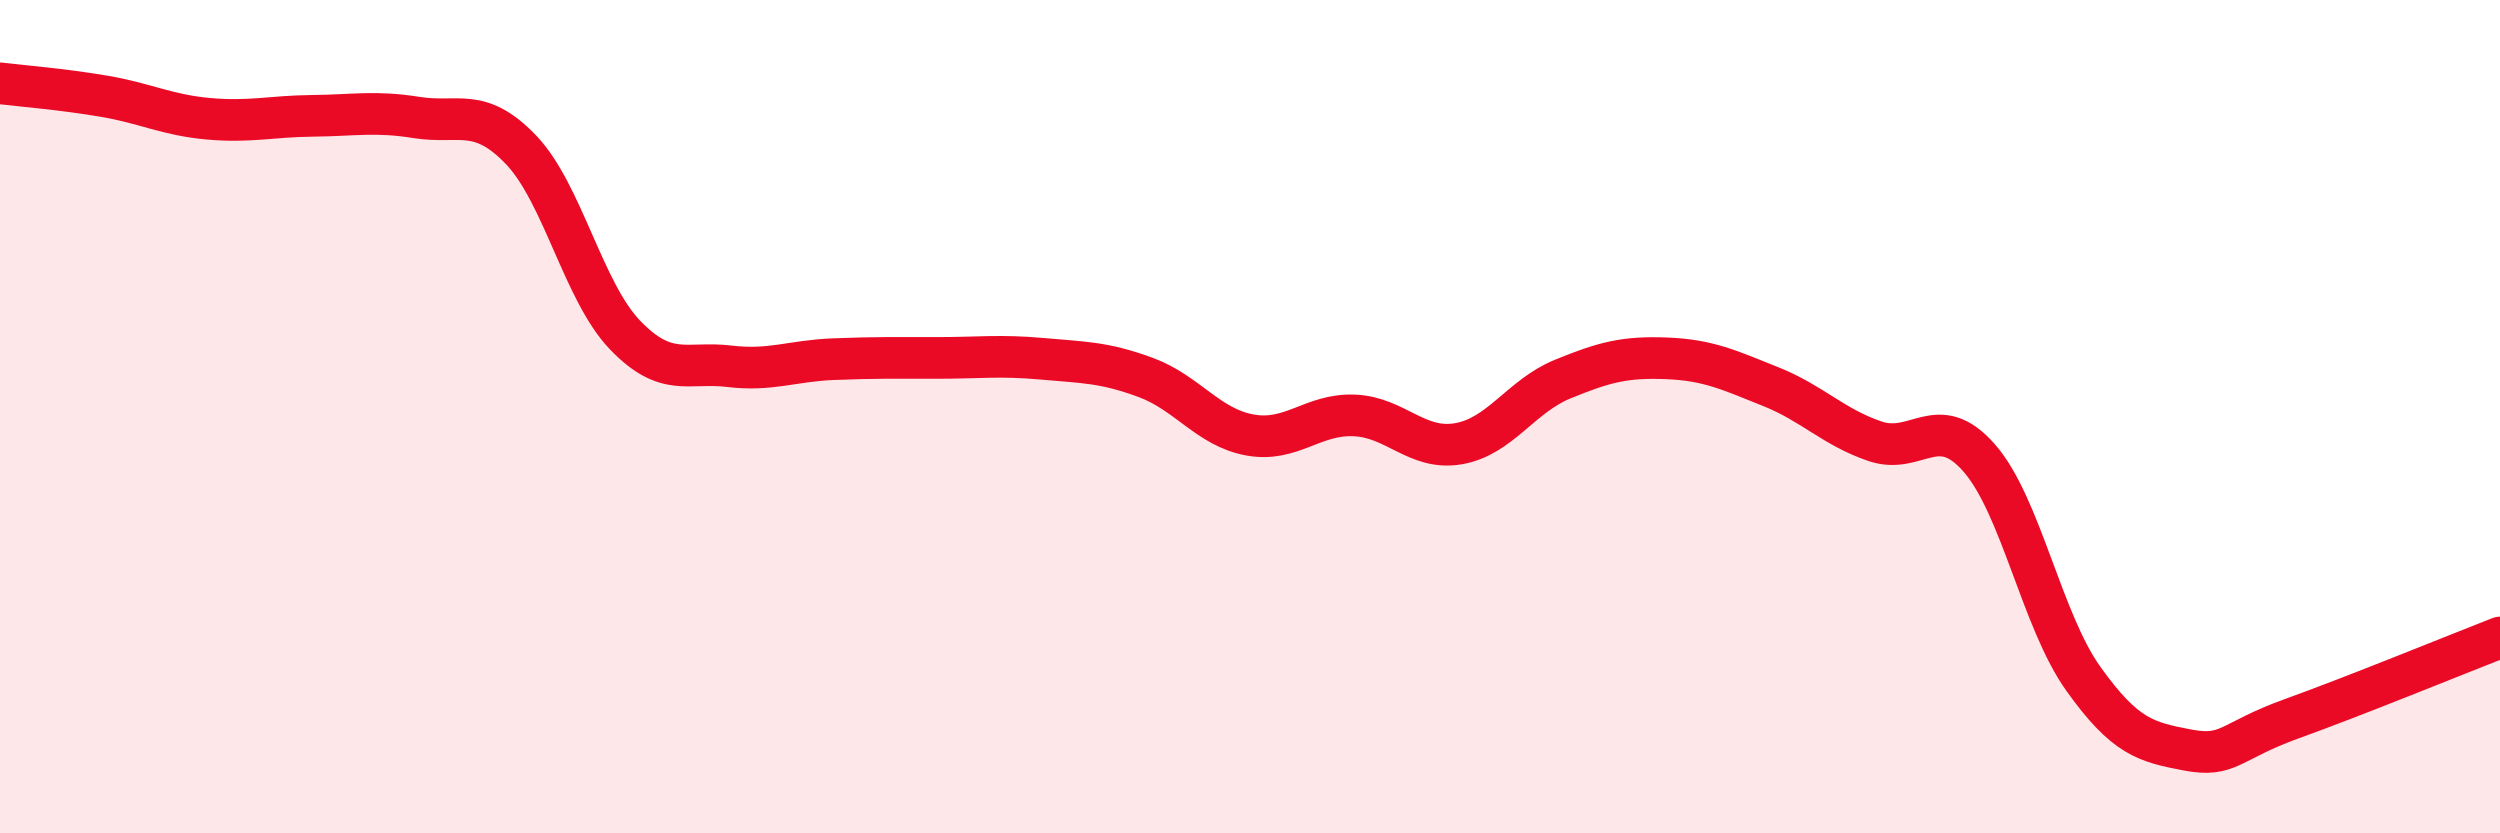
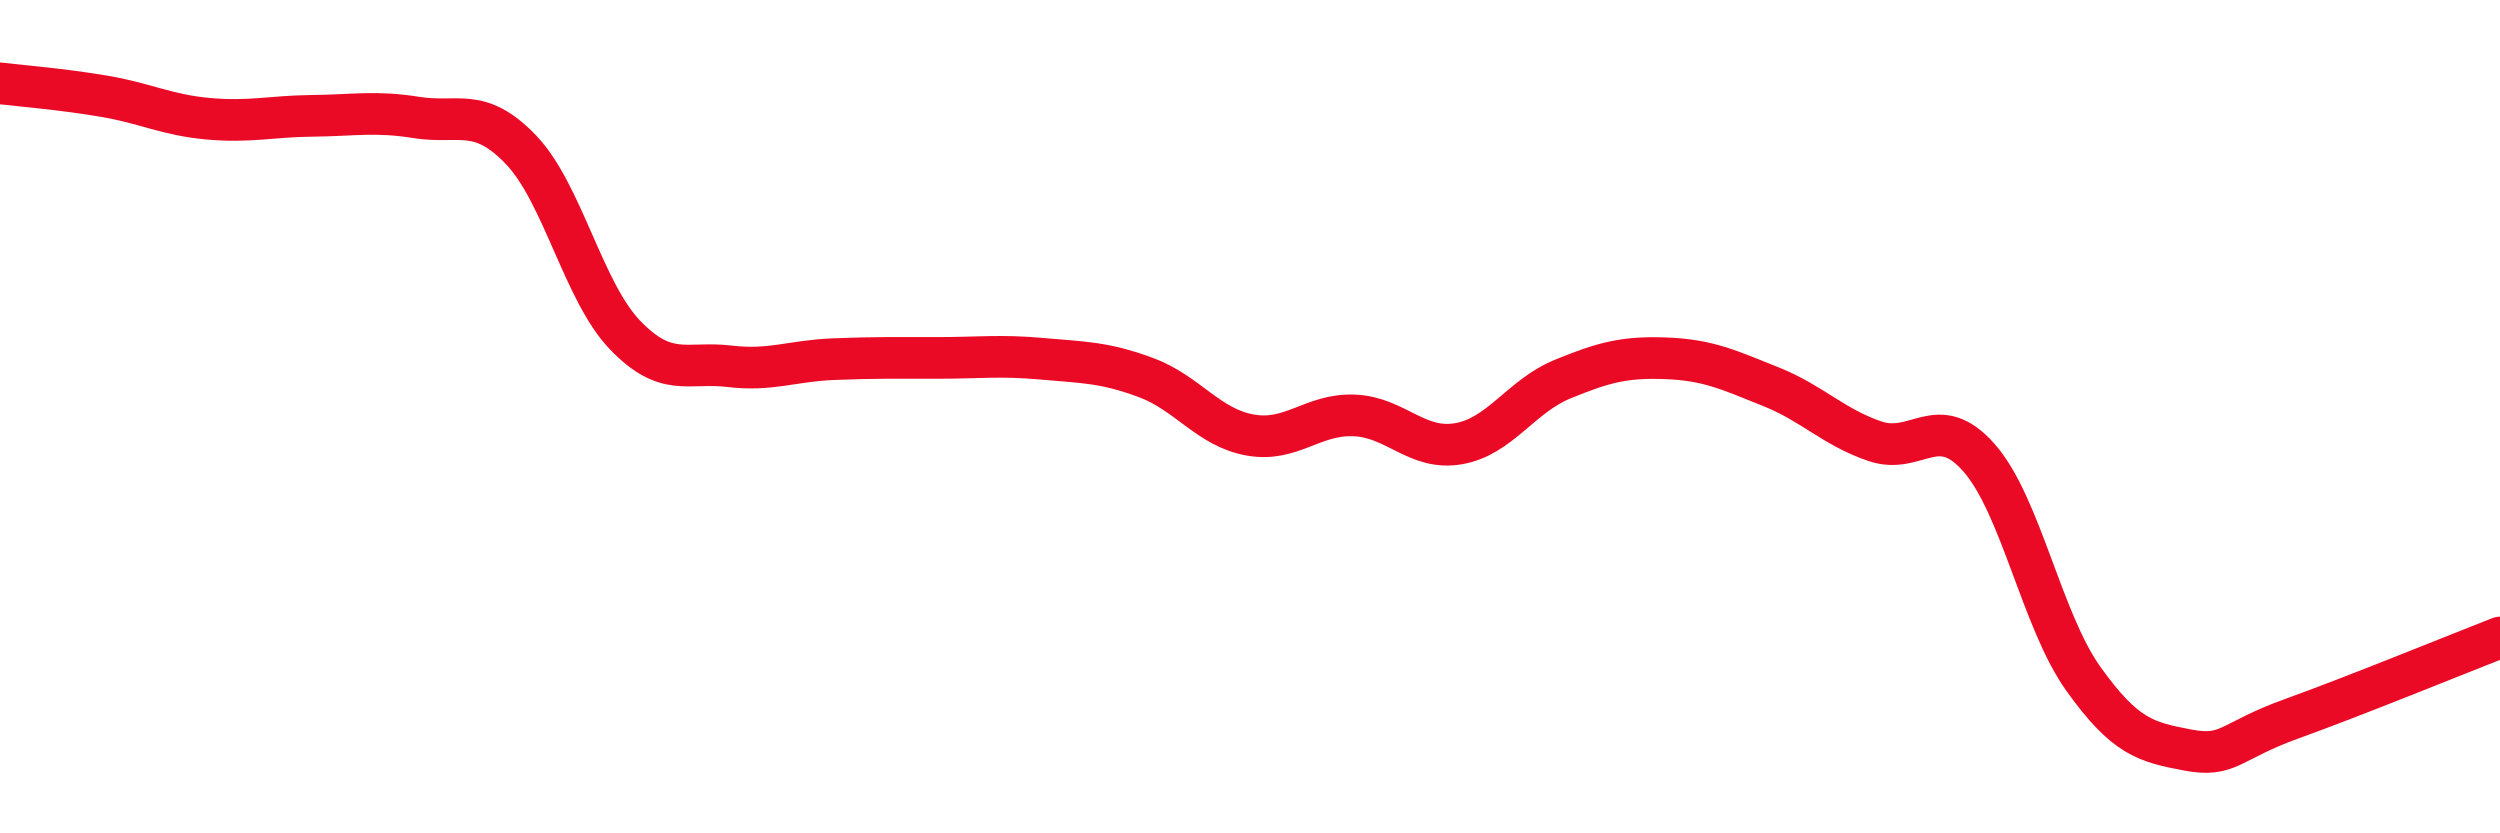
<svg xmlns="http://www.w3.org/2000/svg" width="60" height="20" viewBox="0 0 60 20">
-   <path d="M 0,2 C 0.5,2.06 1.5,2.14 2.5,2.31 C 3.5,2.48 4,2.76 5,2.85 C 6,2.94 6.5,2.79 7.5,2.78 C 8.5,2.77 9,2.66 10,2.82 C 11,2.98 11.5,2.55 12.5,3.59 C 13.5,4.63 14,7 15,8.04 C 16,9.08 16.5,8.67 17.5,8.79 C 18.5,8.91 19,8.66 20,8.62 C 21,8.58 21.5,8.59 22.5,8.59 C 23.5,8.59 24,8.52 25,8.61 C 26,8.7 26.5,8.69 27.5,9.06 C 28.5,9.43 29,10.26 30,10.44 C 31,10.62 31.5,9.93 32.5,9.97 C 33.5,10.01 34,10.82 35,10.65 C 36,10.48 36.5,9.51 37.5,9.1 C 38.5,8.69 39,8.56 40,8.6 C 41,8.64 41.5,8.88 42.5,9.28 C 43.5,9.68 44,10.25 45,10.59 C 46,10.93 46.5,9.85 47.5,10.99 C 48.5,12.13 49,14.89 50,16.29 C 51,17.69 51.5,17.81 52.5,18 C 53.5,18.19 53.5,17.79 55,17.25 C 56.5,16.71 59,15.69 60,15.3L60 20L0 20Z" fill="#EB0A25" opacity="0.1" stroke-linecap="round" stroke-linejoin="round" />
  <path d="M 0,2 C 0.5,2.06 1.5,2.14 2.5,2.31 C 3.5,2.48 4,2.76 5,2.85 C 6,2.94 6.5,2.79 7.5,2.78 C 8.5,2.77 9,2.66 10,2.82 C 11,2.98 11.5,2.55 12.5,3.59 C 13.5,4.63 14,7 15,8.04 C 16,9.08 16.5,8.67 17.5,8.79 C 18.5,8.91 19,8.66 20,8.62 C 21,8.58 21.5,8.59 22.5,8.59 C 23.5,8.59 24,8.52 25,8.61 C 26,8.7 26.5,8.69 27.5,9.06 C 28.5,9.43 29,10.26 30,10.44 C 31,10.62 31.5,9.93 32.5,9.97 C 33.5,10.01 34,10.82 35,10.65 C 36,10.48 36.5,9.51 37.5,9.1 C 38.5,8.69 39,8.56 40,8.6 C 41,8.64 41.5,8.88 42.5,9.28 C 43.5,9.68 44,10.25 45,10.59 C 46,10.93 46.5,9.85 47.5,10.99 C 48.5,12.13 49,14.89 50,16.29 C 51,17.69 51.5,17.81 52.5,18 C 53.5,18.19 53.5,17.79 55,17.25 C 56.5,16.71 59,15.69 60,15.3" stroke="#EB0A25" stroke-width="1" fill="none" stroke-linecap="round" stroke-linejoin="round" />
</svg>